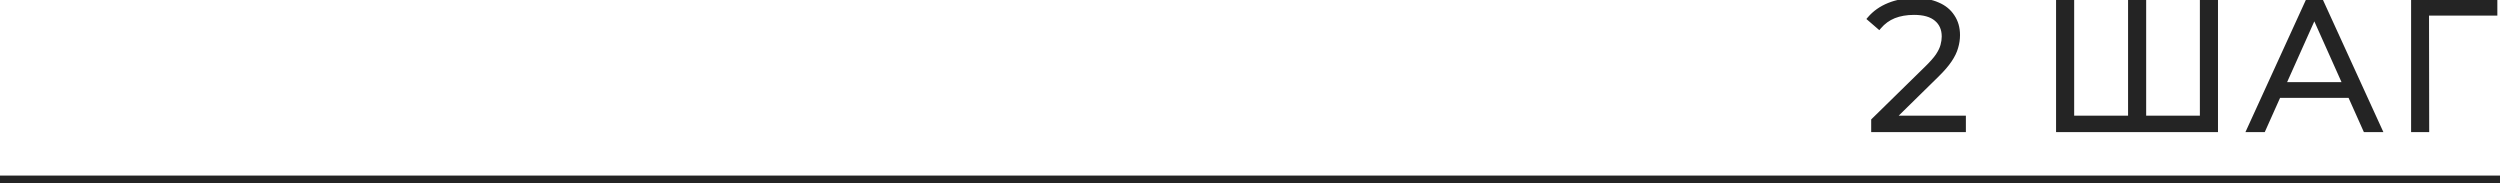
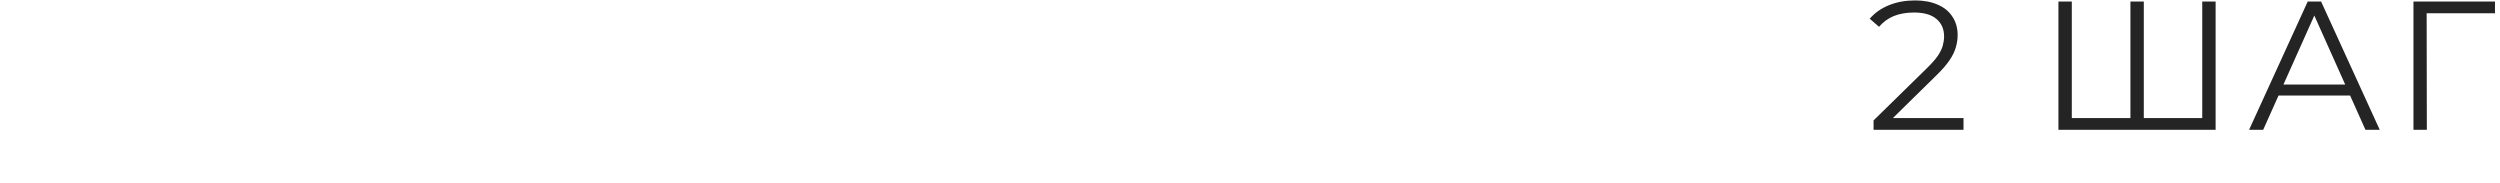
<svg xmlns="http://www.w3.org/2000/svg" width="655" height="48" viewBox="0 0 655 48" fill="none">
  <mask id="path-1-outside-1_45_19" maskUnits="userSpaceOnUse" x="488" y="-1" width="167" height="36" fill="black">
    <rect fill="white" x="488" y="-1" width="167" height="36" />
-     <path d="M490.872 34V31.552L504.84 17.872C506.12 16.624 507.08 15.536 507.72 14.608C508.36 13.648 508.792 12.752 509.016 11.92C509.24 11.088 509.352 10.304 509.352 9.568C509.352 7.616 508.68 6.08 507.336 4.96C506.024 3.84 504.072 3.28 501.48 3.28C499.496 3.28 497.736 3.584 496.2 4.192C494.696 4.8 493.4 5.744 492.312 7.024L489.864 4.912C491.176 3.376 492.856 2.192 494.904 1.36C496.952 0.528 499.24 0.112 501.768 0.112C504.04 0.112 506.008 0.48 507.672 1.216C509.336 1.92 510.616 2.96 511.512 4.336C512.44 5.712 512.904 7.328 512.904 9.184C512.904 10.272 512.744 11.344 512.424 12.4C512.136 13.456 511.592 14.576 510.792 15.76C510.024 16.912 508.888 18.224 507.384 19.696L494.568 32.272L493.608 30.928H514.44V34H490.872ZM559.036 30.928L558.172 31.888V0.4H561.676V31.888L560.716 30.928H577.948L576.988 31.888V0.4H580.492V34H539.308V0.4H542.812V31.888L541.9 30.928H559.036ZM589.264 34L604.624 0.4H608.128L623.488 34H619.744L605.632 2.464H607.072L592.96 34H589.264ZM595.312 25.024L596.368 22.144H615.904L616.96 25.024H595.312ZM632.327 34V0.4H653.687V3.472H634.871L635.783 2.56L635.831 34H632.327Z" />
  </mask>
  <path d="M490.872 34V31.552L504.84 17.872C506.12 16.624 507.08 15.536 507.72 14.608C508.36 13.648 508.792 12.752 509.016 11.92C509.24 11.088 509.352 10.304 509.352 9.568C509.352 7.616 508.68 6.08 507.336 4.96C506.024 3.84 504.072 3.28 501.48 3.28C499.496 3.28 497.736 3.584 496.2 4.192C494.696 4.8 493.4 5.744 492.312 7.024L489.864 4.912C491.176 3.376 492.856 2.192 494.904 1.36C496.952 0.528 499.24 0.112 501.768 0.112C504.04 0.112 506.008 0.48 507.672 1.216C509.336 1.92 510.616 2.96 511.512 4.336C512.44 5.712 512.904 7.328 512.904 9.184C512.904 10.272 512.744 11.344 512.424 12.4C512.136 13.456 511.592 14.576 510.792 15.76C510.024 16.912 508.888 18.224 507.384 19.696L494.568 32.272L493.608 30.928H514.44V34H490.872ZM559.036 30.928L558.172 31.888V0.4H561.676V31.888L560.716 30.928H577.948L576.988 31.888V0.4H580.492V34H539.308V0.4H542.812V31.888L541.9 30.928H559.036ZM589.264 34L604.624 0.4H608.128L623.488 34H619.744L605.632 2.464H607.072L592.96 34H589.264ZM595.312 25.024L596.368 22.144H615.904L616.96 25.024H595.312ZM632.327 34V0.4H653.687V3.472H634.871L635.783 2.56L635.831 34H632.327Z" fill="#242424" />
-   <path d="M490.872 34H490.252V34.62H490.872V34ZM490.872 31.552L490.438 31.109L490.252 31.291V31.552H490.872ZM504.84 17.872L504.407 17.428L504.406 17.429L504.84 17.872ZM507.72 14.608L508.23 14.96L508.236 14.952L507.72 14.608ZM509.016 11.92L509.614 12.081L509.614 12.081L509.016 11.92ZM507.336 4.96L506.934 5.431L506.939 5.436L507.336 4.96ZM496.2 4.192L495.972 3.616L495.968 3.617L496.2 4.192ZM492.312 7.024L491.907 7.493L492.38 7.901L492.784 7.425L492.312 7.024ZM489.864 4.912L489.393 4.509L488.992 4.978L489.459 5.381L489.864 4.912ZM494.904 1.36L495.137 1.934L495.137 1.934L494.904 1.36ZM507.672 1.216L507.421 1.783L507.431 1.787L507.672 1.216ZM511.512 4.336L510.993 4.674L510.998 4.683L511.512 4.336ZM512.424 12.4L511.831 12.22L511.828 12.229L511.826 12.237L512.424 12.4ZM510.792 15.76L510.278 15.413L510.276 15.416L510.792 15.76ZM507.384 19.696L506.95 19.253L506.95 19.254L507.384 19.696ZM494.568 32.272L494.064 32.632L494.485 33.222L495.002 32.714L494.568 32.272ZM493.608 30.928V30.308H492.404L493.104 31.288L493.608 30.928ZM514.44 30.928H515.06V30.308H514.44V30.928ZM514.44 34V34.62H515.06V34H514.44ZM491.492 34V31.552H490.252V34H491.492ZM491.306 31.995L505.274 18.315L504.406 17.429L490.438 31.109L491.306 31.995ZM505.273 18.316C506.567 17.054 507.558 15.934 508.23 14.96L507.21 14.256C506.602 15.138 505.673 16.194 504.407 17.428L505.273 18.316ZM508.236 14.952C508.901 13.954 509.368 12.996 509.614 12.081L508.418 11.759C508.216 12.508 507.819 13.342 507.204 14.264L508.236 14.952ZM509.614 12.081C509.85 11.205 509.972 10.367 509.972 9.568H508.732C508.732 10.241 508.63 10.971 508.418 11.759L509.614 12.081ZM509.972 9.568C509.972 7.456 509.236 5.736 507.733 4.484L506.939 5.436C508.124 6.424 508.732 7.776 508.732 9.568H509.972ZM507.738 4.489C506.27 3.235 504.148 2.66 501.48 2.66V3.9C503.996 3.9 505.778 4.445 506.934 5.431L507.738 4.489ZM501.48 2.66C499.433 2.66 497.594 2.974 495.972 3.616L496.428 4.768C497.878 4.194 499.559 3.9 501.48 3.9V2.66ZM495.968 3.617C494.368 4.264 492.99 5.269 491.84 6.623L492.784 7.425C493.81 6.219 495.024 5.336 496.432 4.767L495.968 3.617ZM492.717 6.555L490.269 4.443L489.459 5.381L491.907 7.493L492.717 6.555ZM490.335 5.315C491.577 3.861 493.172 2.732 495.137 1.934L494.671 0.786C492.54 1.652 490.775 2.891 489.393 4.509L490.335 5.315ZM495.137 1.934C497.101 1.136 499.309 0.732 501.768 0.732V-0.508C499.171 -0.508 496.803 -0.08 494.671 0.786L495.137 1.934ZM501.768 0.732C503.974 0.732 505.853 1.089 507.421 1.783L507.923 0.649C506.163 -0.129 504.106 -0.508 501.768 -0.508V0.732ZM507.431 1.787C508.993 2.448 510.171 3.412 510.993 4.674L512.031 3.998C511.061 2.508 509.679 1.392 507.913 0.645L507.431 1.787ZM510.998 4.683C511.849 5.944 512.284 7.436 512.284 9.184H513.524C513.524 7.22 513.031 5.48 512.026 3.989L510.998 4.683ZM512.284 9.184C512.284 10.21 512.133 11.222 511.831 12.22L513.017 12.58C513.355 11.466 513.524 10.334 513.524 9.184H512.284ZM511.826 12.237C511.56 13.211 511.051 14.269 510.278 15.413L511.306 16.107C512.133 14.883 512.712 13.701 513.022 12.563L511.826 12.237ZM510.276 15.416C509.541 16.519 508.438 17.797 506.95 19.253L507.818 20.139C509.338 18.651 510.507 17.305 511.308 16.104L510.276 15.416ZM506.95 19.254L494.134 31.83L495.002 32.714L507.818 20.138L506.95 19.254ZM495.072 31.912L494.112 30.568L493.104 31.288L494.064 32.632L495.072 31.912ZM493.608 31.548H514.44V30.308H493.608V31.548ZM513.82 30.928V34H515.06V30.928H513.82ZM514.44 33.38H490.872V34.62H514.44V33.38ZM559.036 30.928L559.496 31.343L560.427 30.308H559.036V30.928ZM558.172 31.888H557.552V33.503L558.632 32.303L558.172 31.888ZM558.172 0.4V-0.22H557.552V0.4H558.172ZM561.676 0.4H562.296V-0.22H561.676V0.4ZM561.676 31.888L561.238 32.326L562.296 33.384V31.888H561.676ZM560.716 30.928V30.308H559.219L560.277 31.366L560.716 30.928ZM577.948 30.928L578.386 31.366L579.444 30.308H577.948V30.928ZM576.988 31.888H576.368V33.384L577.426 32.326L576.988 31.888ZM576.988 0.4V-0.22H576.368V0.4H576.988ZM580.492 0.4H581.112V-0.22H580.492V0.4ZM580.492 34V34.62H581.112V34H580.492ZM539.308 34H538.688V34.62H539.308V34ZM539.308 0.4V-0.22H538.688V0.4H539.308ZM542.812 0.4H543.432V-0.22H542.812V0.4ZM542.812 31.888L542.362 32.315L543.432 33.44V31.888H542.812ZM541.9 30.928V30.308H540.456L541.45 31.355L541.9 30.928ZM558.575 30.513L557.711 31.473L558.632 32.303L559.496 31.343L558.575 30.513ZM558.792 31.888V0.4H557.552V31.888H558.792ZM558.172 1.02H561.676V-0.22H558.172V1.02ZM561.056 0.4V31.888H562.296V0.4H561.056ZM562.114 31.45L561.154 30.49L560.277 31.366L561.238 32.326L562.114 31.45ZM560.716 31.548H577.948V30.308H560.716V31.548ZM577.509 30.49L576.55 31.45L577.426 32.326L578.386 31.366L577.509 30.49ZM577.608 31.888V0.4H576.368V31.888H577.608ZM576.988 1.02H580.492V-0.22H576.988V1.02ZM579.872 0.4V34H581.112V0.4H579.872ZM580.492 33.38H539.308V34.62H580.492V33.38ZM539.928 34V0.4H538.688V34H539.928ZM539.308 1.02H542.812V-0.22H539.308V1.02ZM542.192 0.4V31.888H543.432V0.4H542.192ZM543.261 31.461L542.349 30.501L541.45 31.355L542.362 32.315L543.261 31.461ZM541.9 31.548H559.036V30.308H541.9V31.548ZM589.264 34L588.7 33.742L588.299 34.62H589.264V34ZM604.624 0.4V-0.22H604.226L604.06 0.142L604.624 0.4ZM608.128 0.4L608.691 0.142L608.526 -0.22H608.128V0.4ZM623.488 34V34.62H624.453L624.051 33.742L623.488 34ZM619.744 34L619.178 34.253L619.342 34.62H619.744V34ZM605.632 2.464V1.844H604.675L605.066 2.717L605.632 2.464ZM607.072 2.464L607.637 2.717L608.028 1.844H607.072V2.464ZM592.96 34V34.62H593.361L593.525 34.253L592.96 34ZM595.312 25.024L594.73 24.811L594.424 25.644H595.312V25.024ZM596.368 22.144V21.524H595.935L595.786 21.931L596.368 22.144ZM615.904 22.144L616.486 21.931L616.337 21.524H615.904V22.144ZM616.96 25.024V25.644H617.847L617.542 24.811L616.96 25.024ZM589.827 34.258L605.187 0.658L604.06 0.142L588.7 33.742L589.827 34.258ZM604.624 1.02H608.128V-0.22H604.624V1.02ZM607.564 0.658L622.924 34.258L624.051 33.742L608.691 0.142L607.564 0.658ZM623.488 33.38H619.744V34.62H623.488V33.38ZM620.309 33.747L606.197 2.211L605.066 2.717L619.178 34.253L620.309 33.747ZM605.632 3.084H607.072V1.844H605.632V3.084ZM606.506 2.211L592.394 33.747L593.525 34.253L607.637 2.717L606.506 2.211ZM592.96 33.38H589.264V34.62H592.96V33.38ZM595.894 25.237L596.95 22.357L595.786 21.931L594.73 24.811L595.894 25.237ZM596.368 22.764H615.904V21.524H596.368V22.764ZM615.322 22.357L616.378 25.237L617.542 24.811L616.486 21.931L615.322 22.357ZM616.96 24.404H595.312V25.644H616.96V24.404ZM632.327 34H631.707V34.62H632.327V34ZM632.327 0.4V-0.22H631.707V0.4H632.327ZM653.687 0.4H654.306V-0.22H653.687V0.4ZM653.687 3.472V4.092H654.306V3.472H653.687ZM634.871 3.472L634.432 3.034L633.374 4.092H634.871V3.472ZM635.783 2.56L636.402 2.559L636.4 1.066L635.344 2.122L635.783 2.56ZM635.831 34V34.62H636.451L636.45 33.999L635.831 34ZM632.946 34V0.4H631.707V34H632.946ZM632.327 1.02H653.687V-0.22H632.327V1.02ZM653.067 0.4V3.472H654.306V0.4H653.067ZM653.687 2.852H634.871V4.092H653.687V2.852ZM635.309 3.91L636.221 2.998L635.344 2.122L634.432 3.034L635.309 3.91ZM635.163 2.561L635.211 34.001L636.45 33.999L636.402 2.559L635.163 2.561ZM635.831 33.38H632.327V34.62H635.831V33.38Z" fill="#242424" mask="url(#path-1-outside-1_45_19)" />
-   <line x1="-8.74228e-08" y1="47" x2="655" y2="47" stroke="#242424" stroke-width="2" />
</svg>